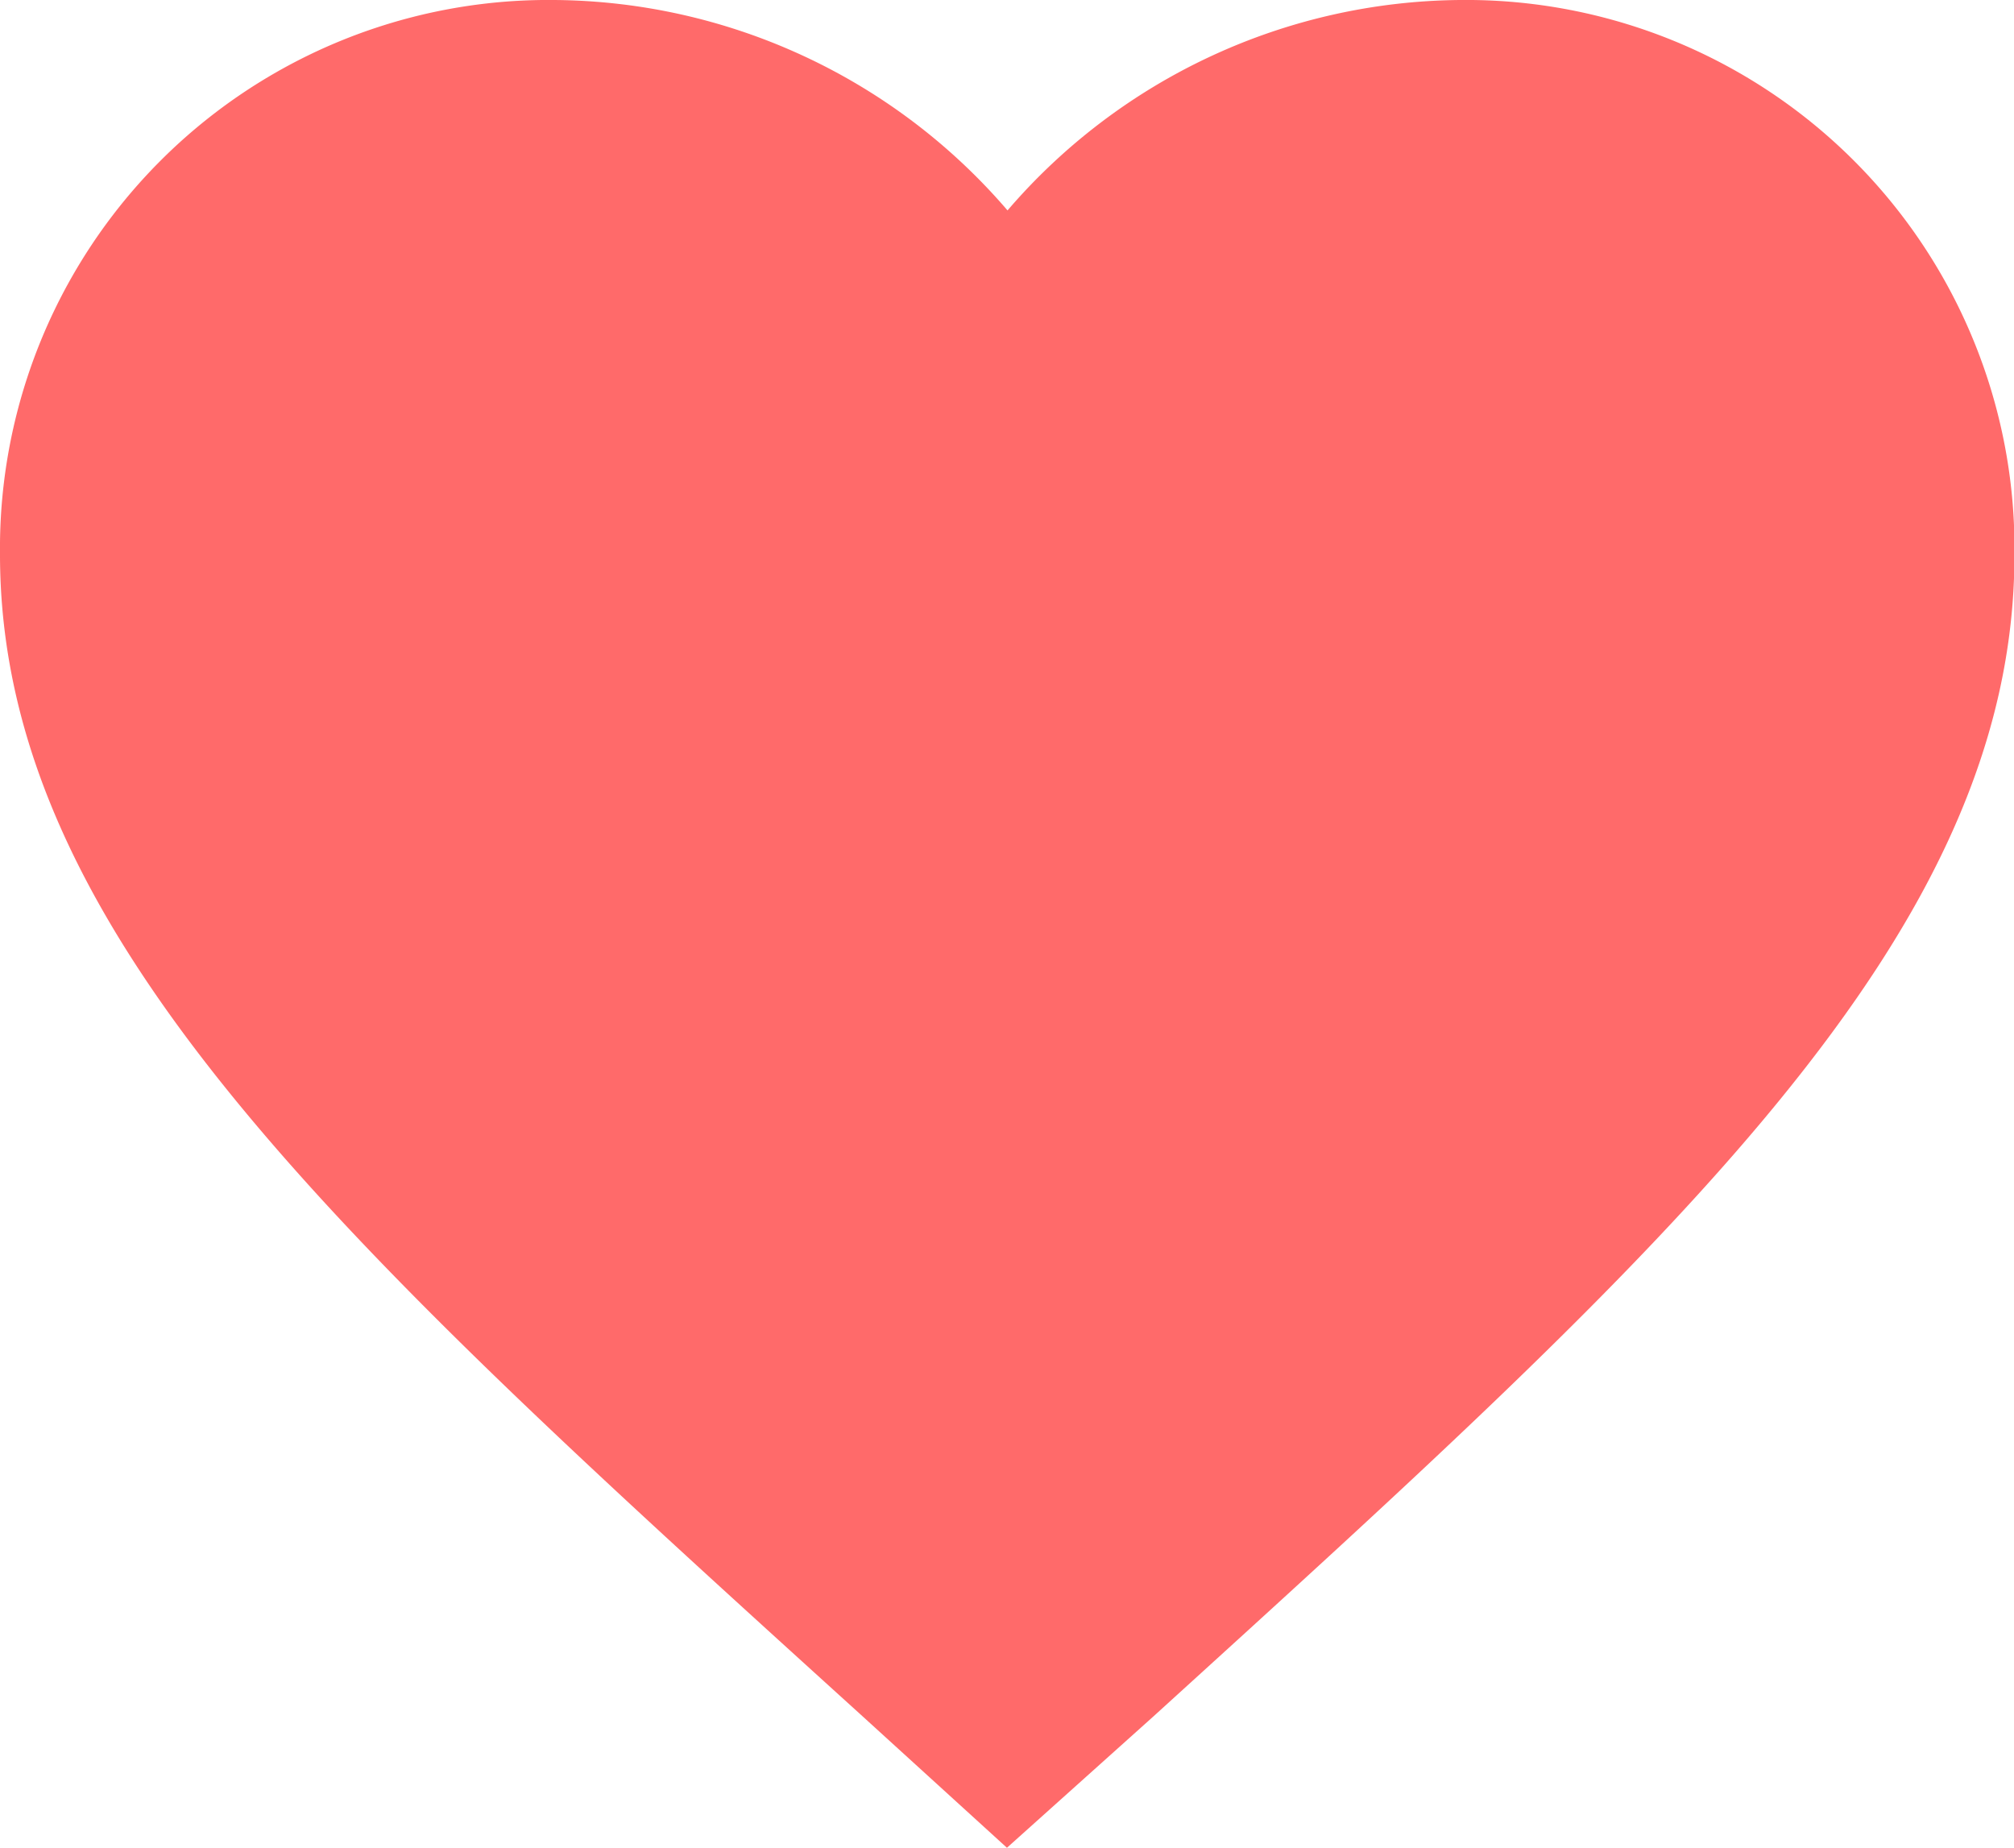
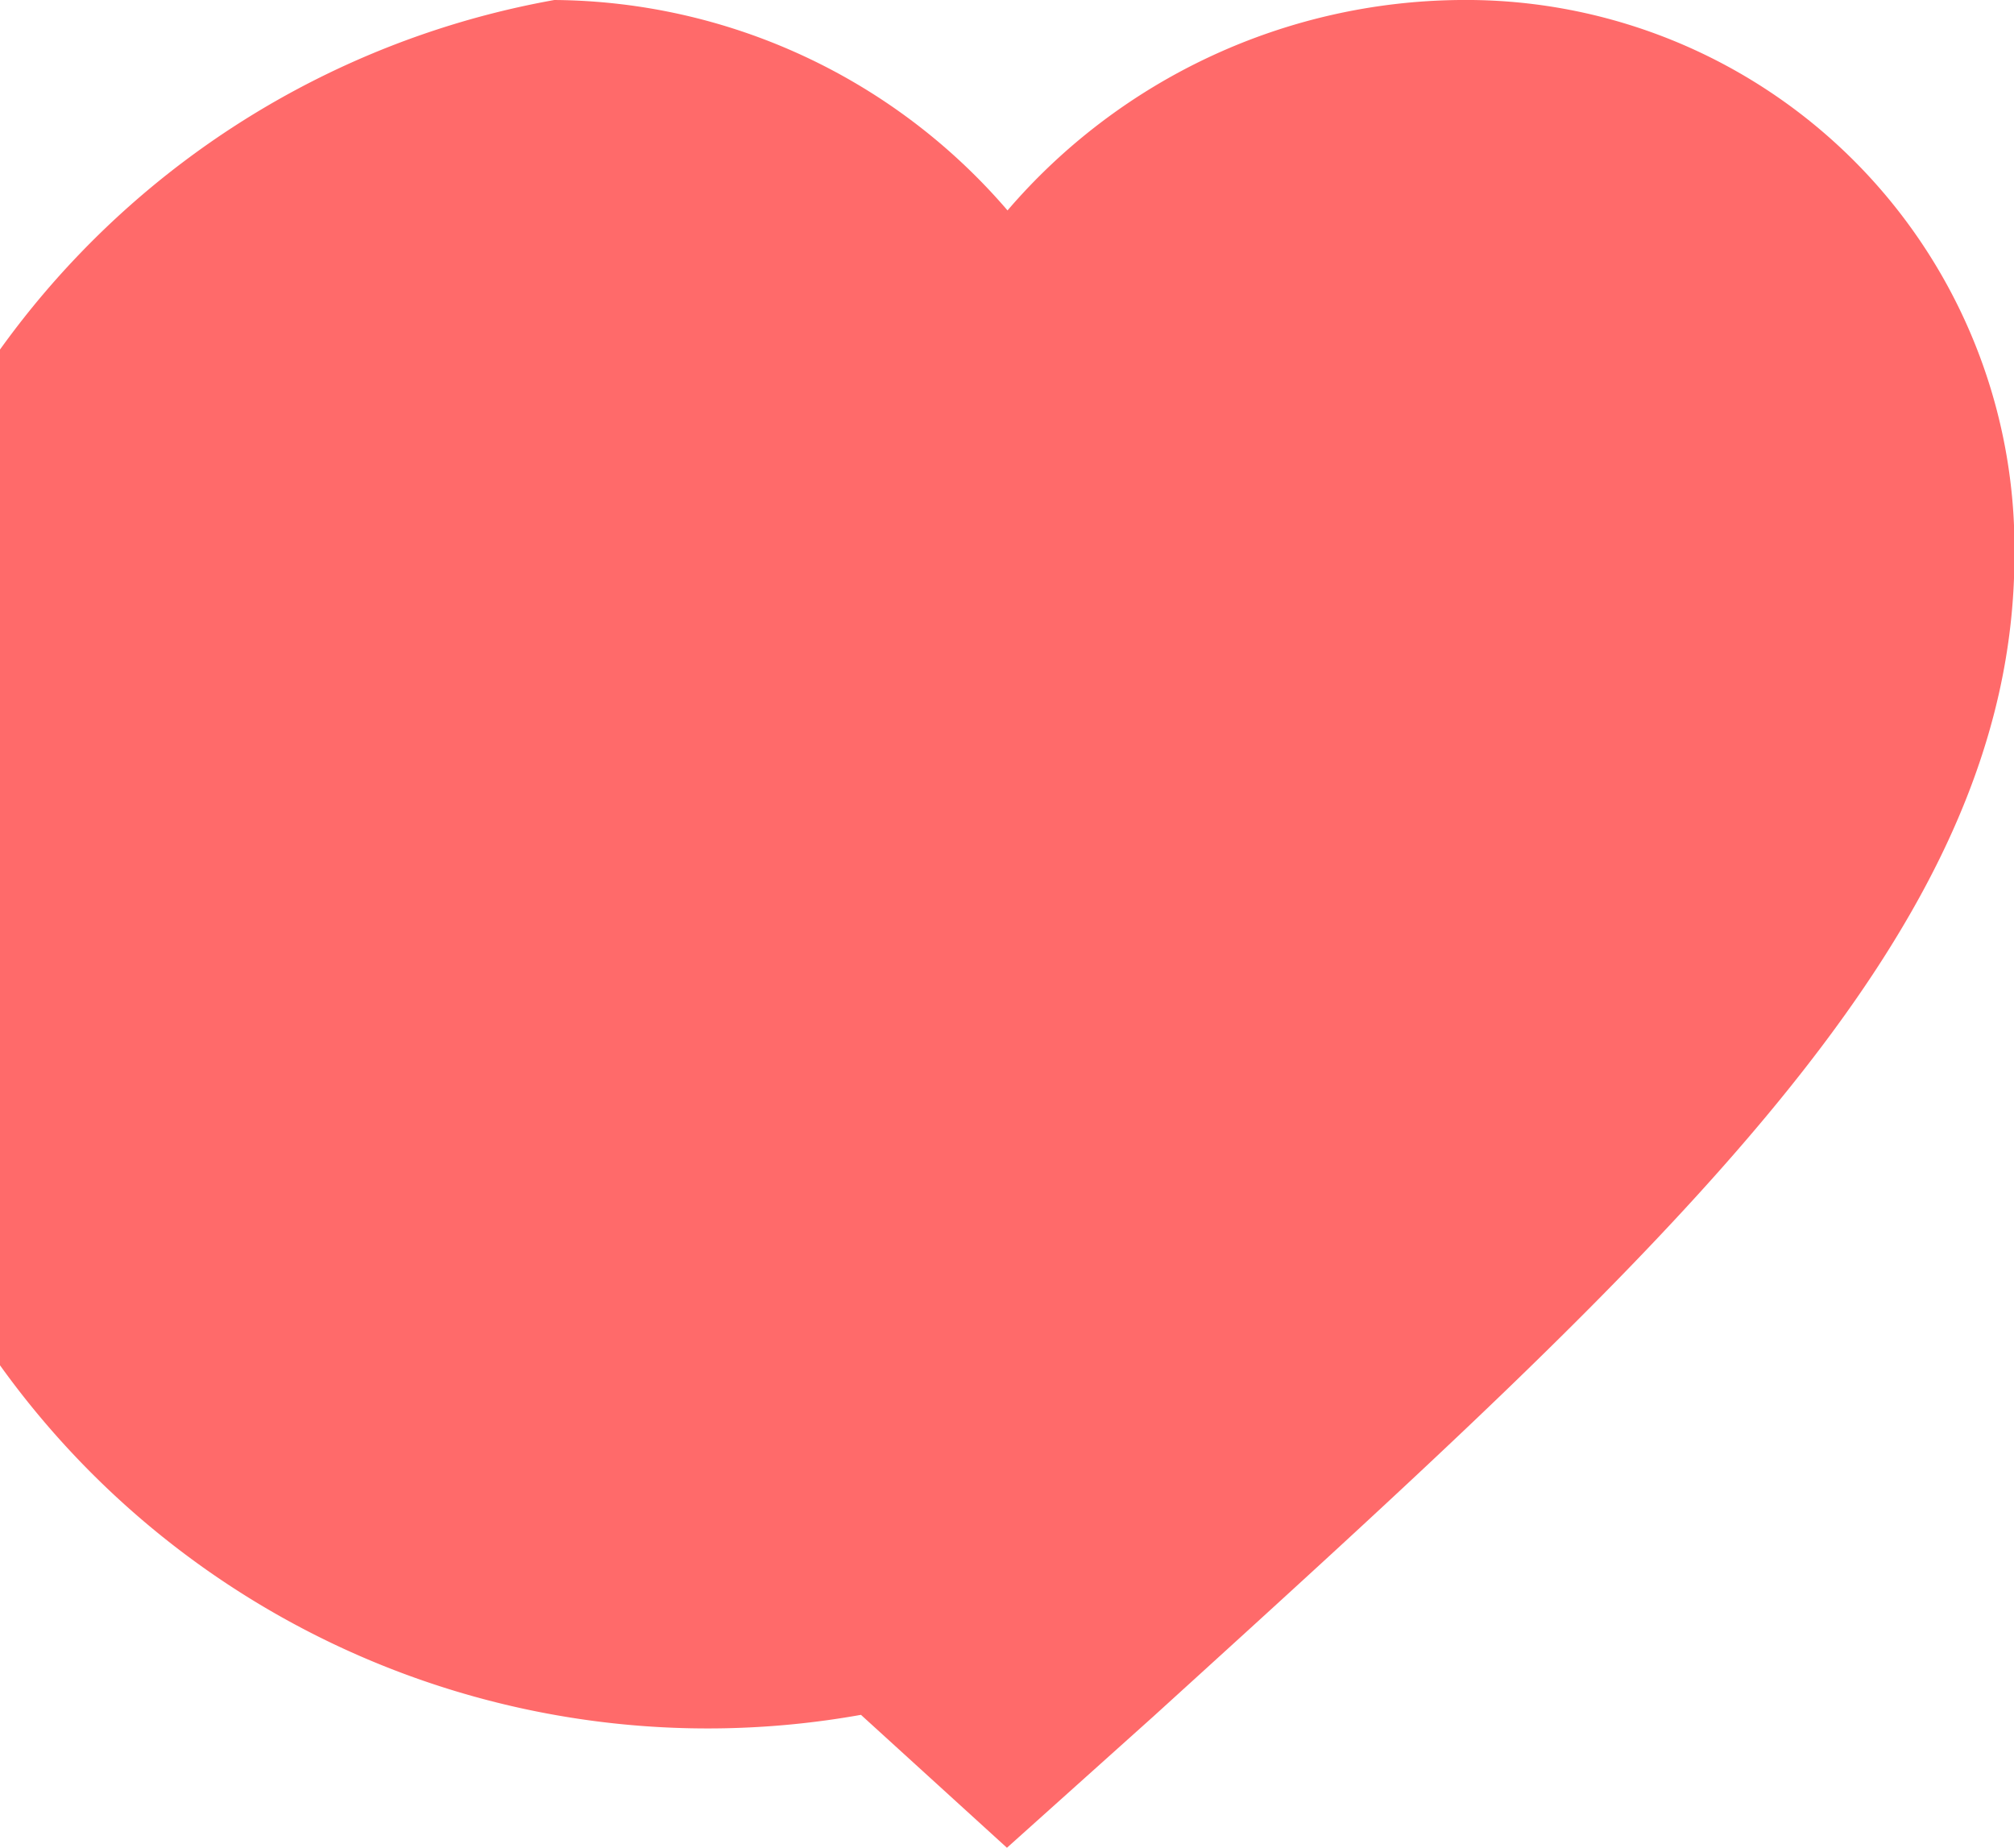
<svg xmlns="http://www.w3.org/2000/svg" width="17.439" height="16" viewBox="0 0 17.439 16">
  <g id="ic_favorite_24px" transform="translate(-2 -3)">
-     <path id="Path_4072" data-name="Path 4072" d="M10.719,19,9.455,17.849C4.965,13.777,2,11.092,2,7.8A4.749,4.749,0,0,1,6.8,3a5.221,5.221,0,0,1,3.924,1.822A5.221,5.221,0,0,1,14.643,3a4.749,4.749,0,0,1,4.8,4.8c0,3.3-2.965,5.981-7.455,10.062Z" fill="#ff6a6a" />
+     <path id="Path_4072" data-name="Path 4072" d="M10.719,19,9.455,17.849A4.749,4.749,0,0,1,6.8,3a5.221,5.221,0,0,1,3.924,1.822A5.221,5.221,0,0,1,14.643,3a4.749,4.749,0,0,1,4.8,4.8c0,3.3-2.965,5.981-7.455,10.062Z" fill="#ff6a6a" />
  </g>
</svg>